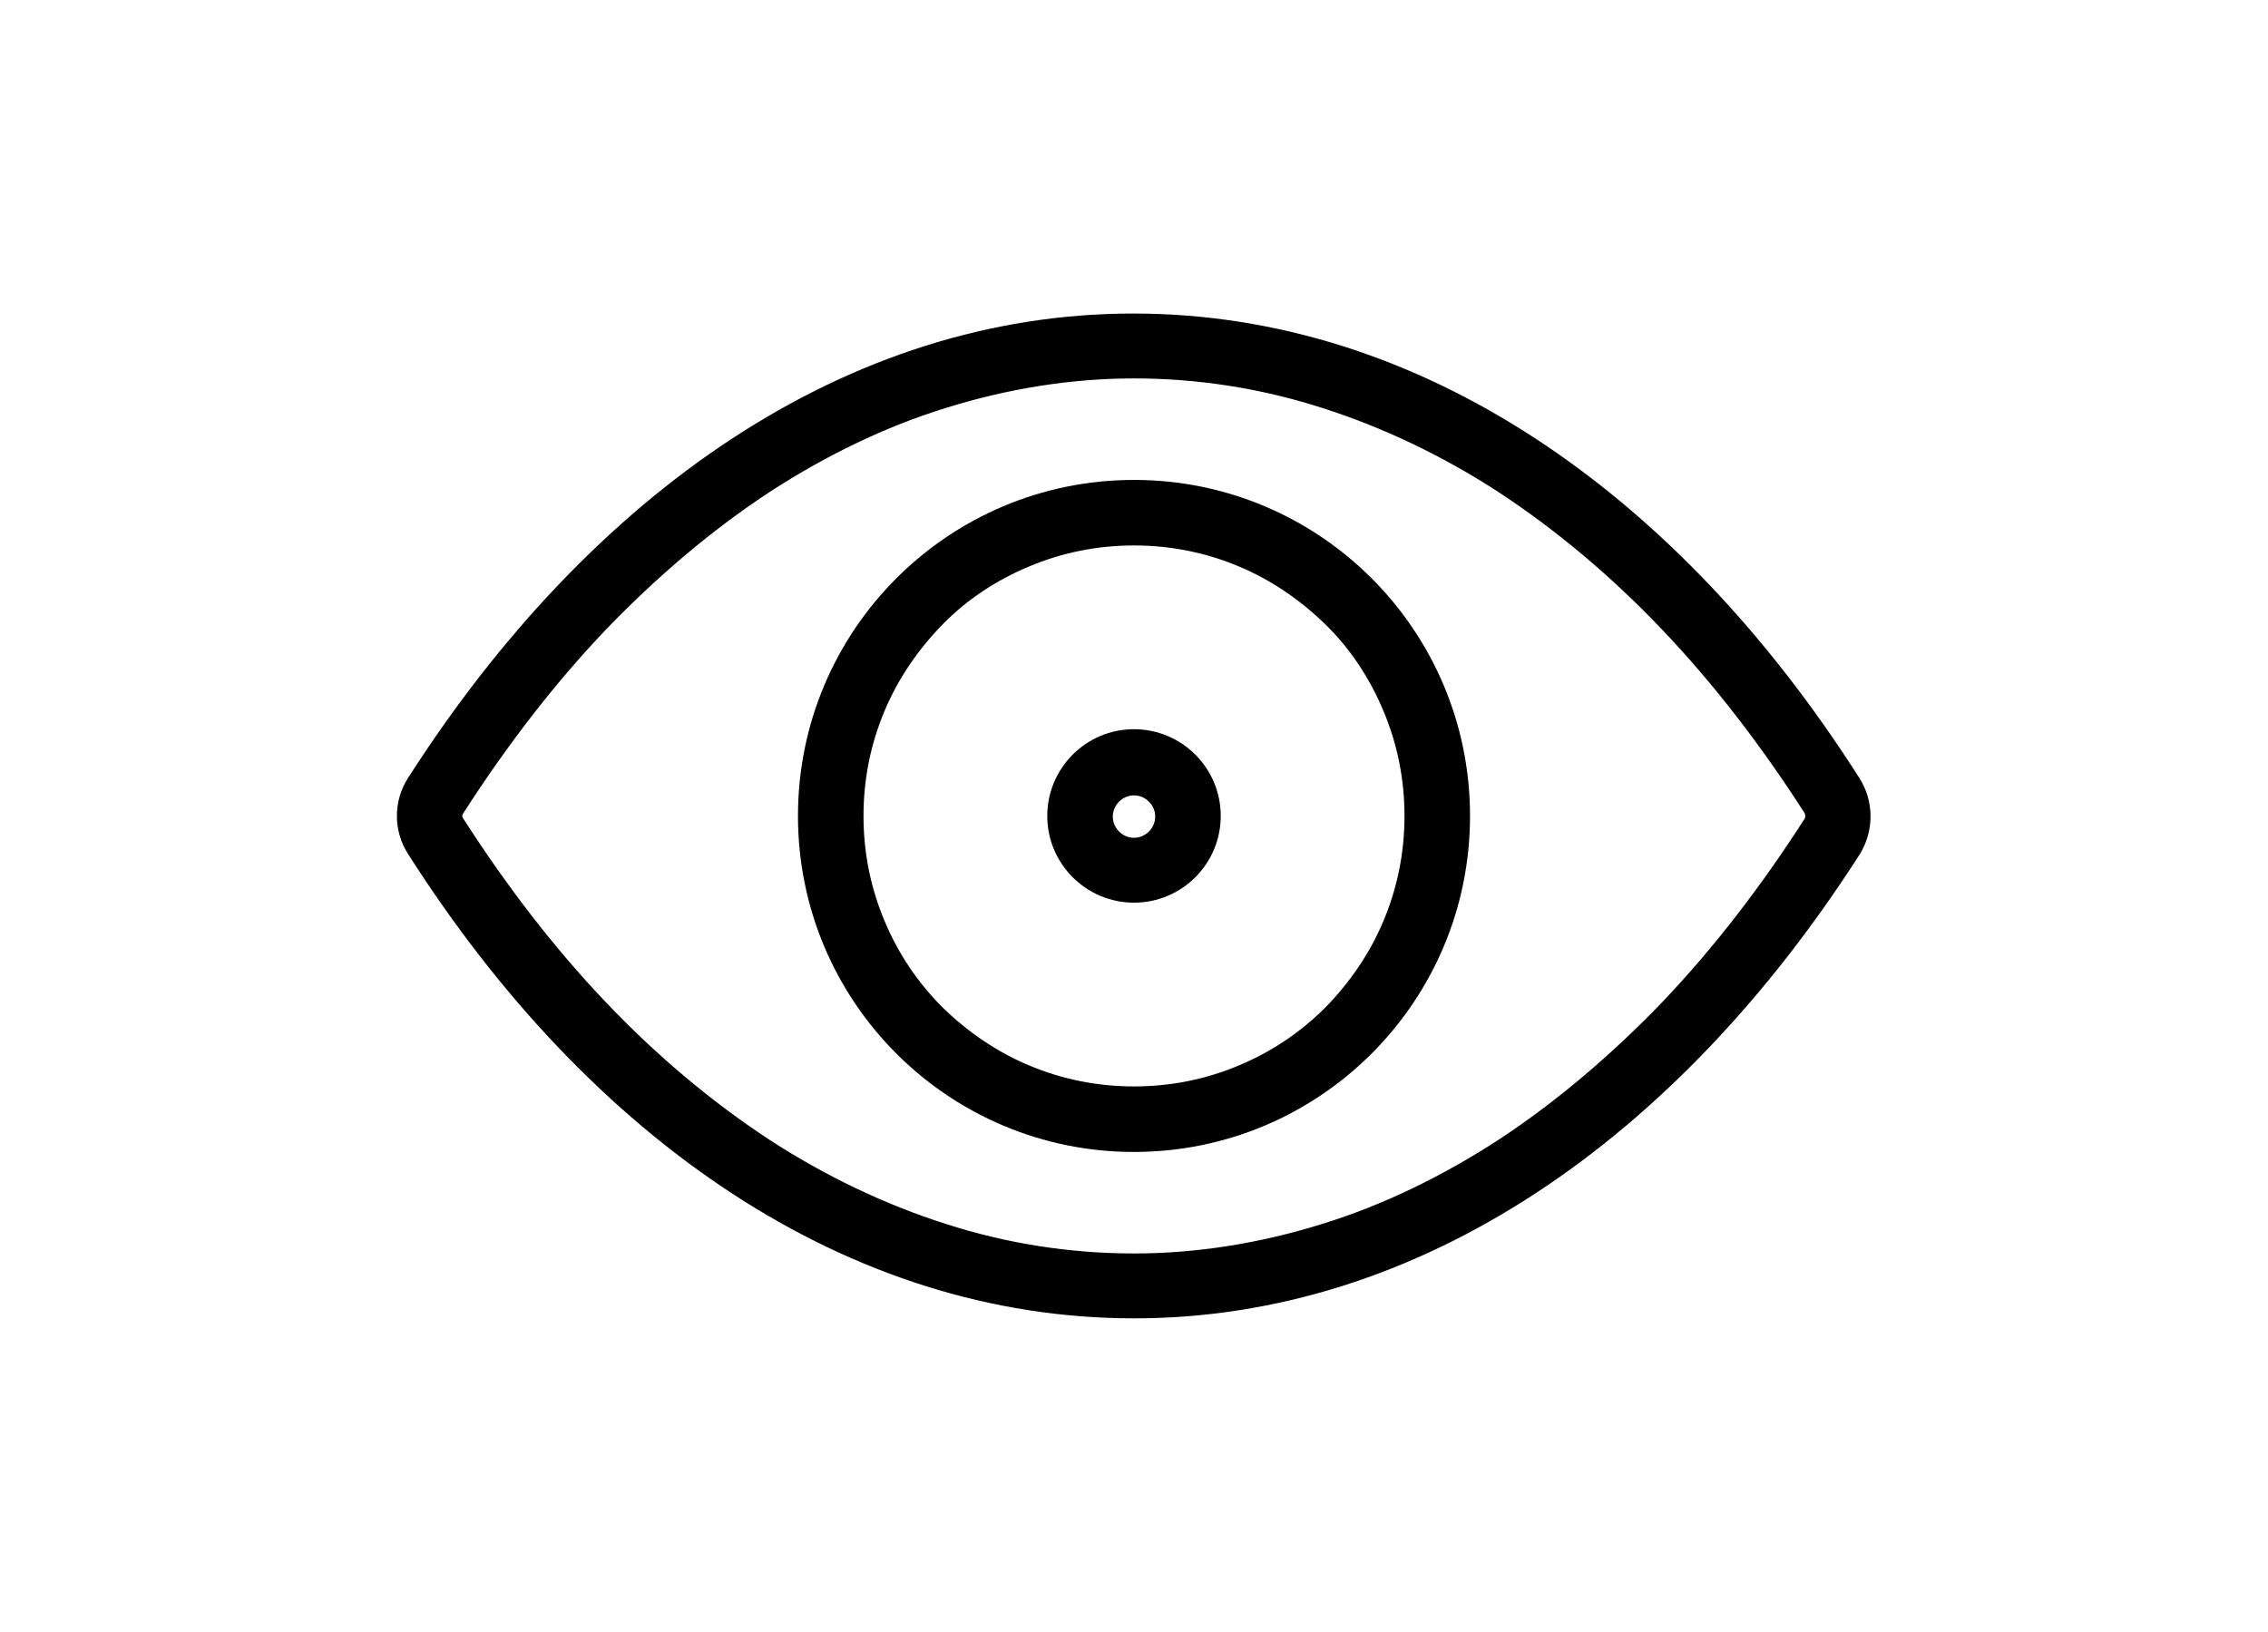
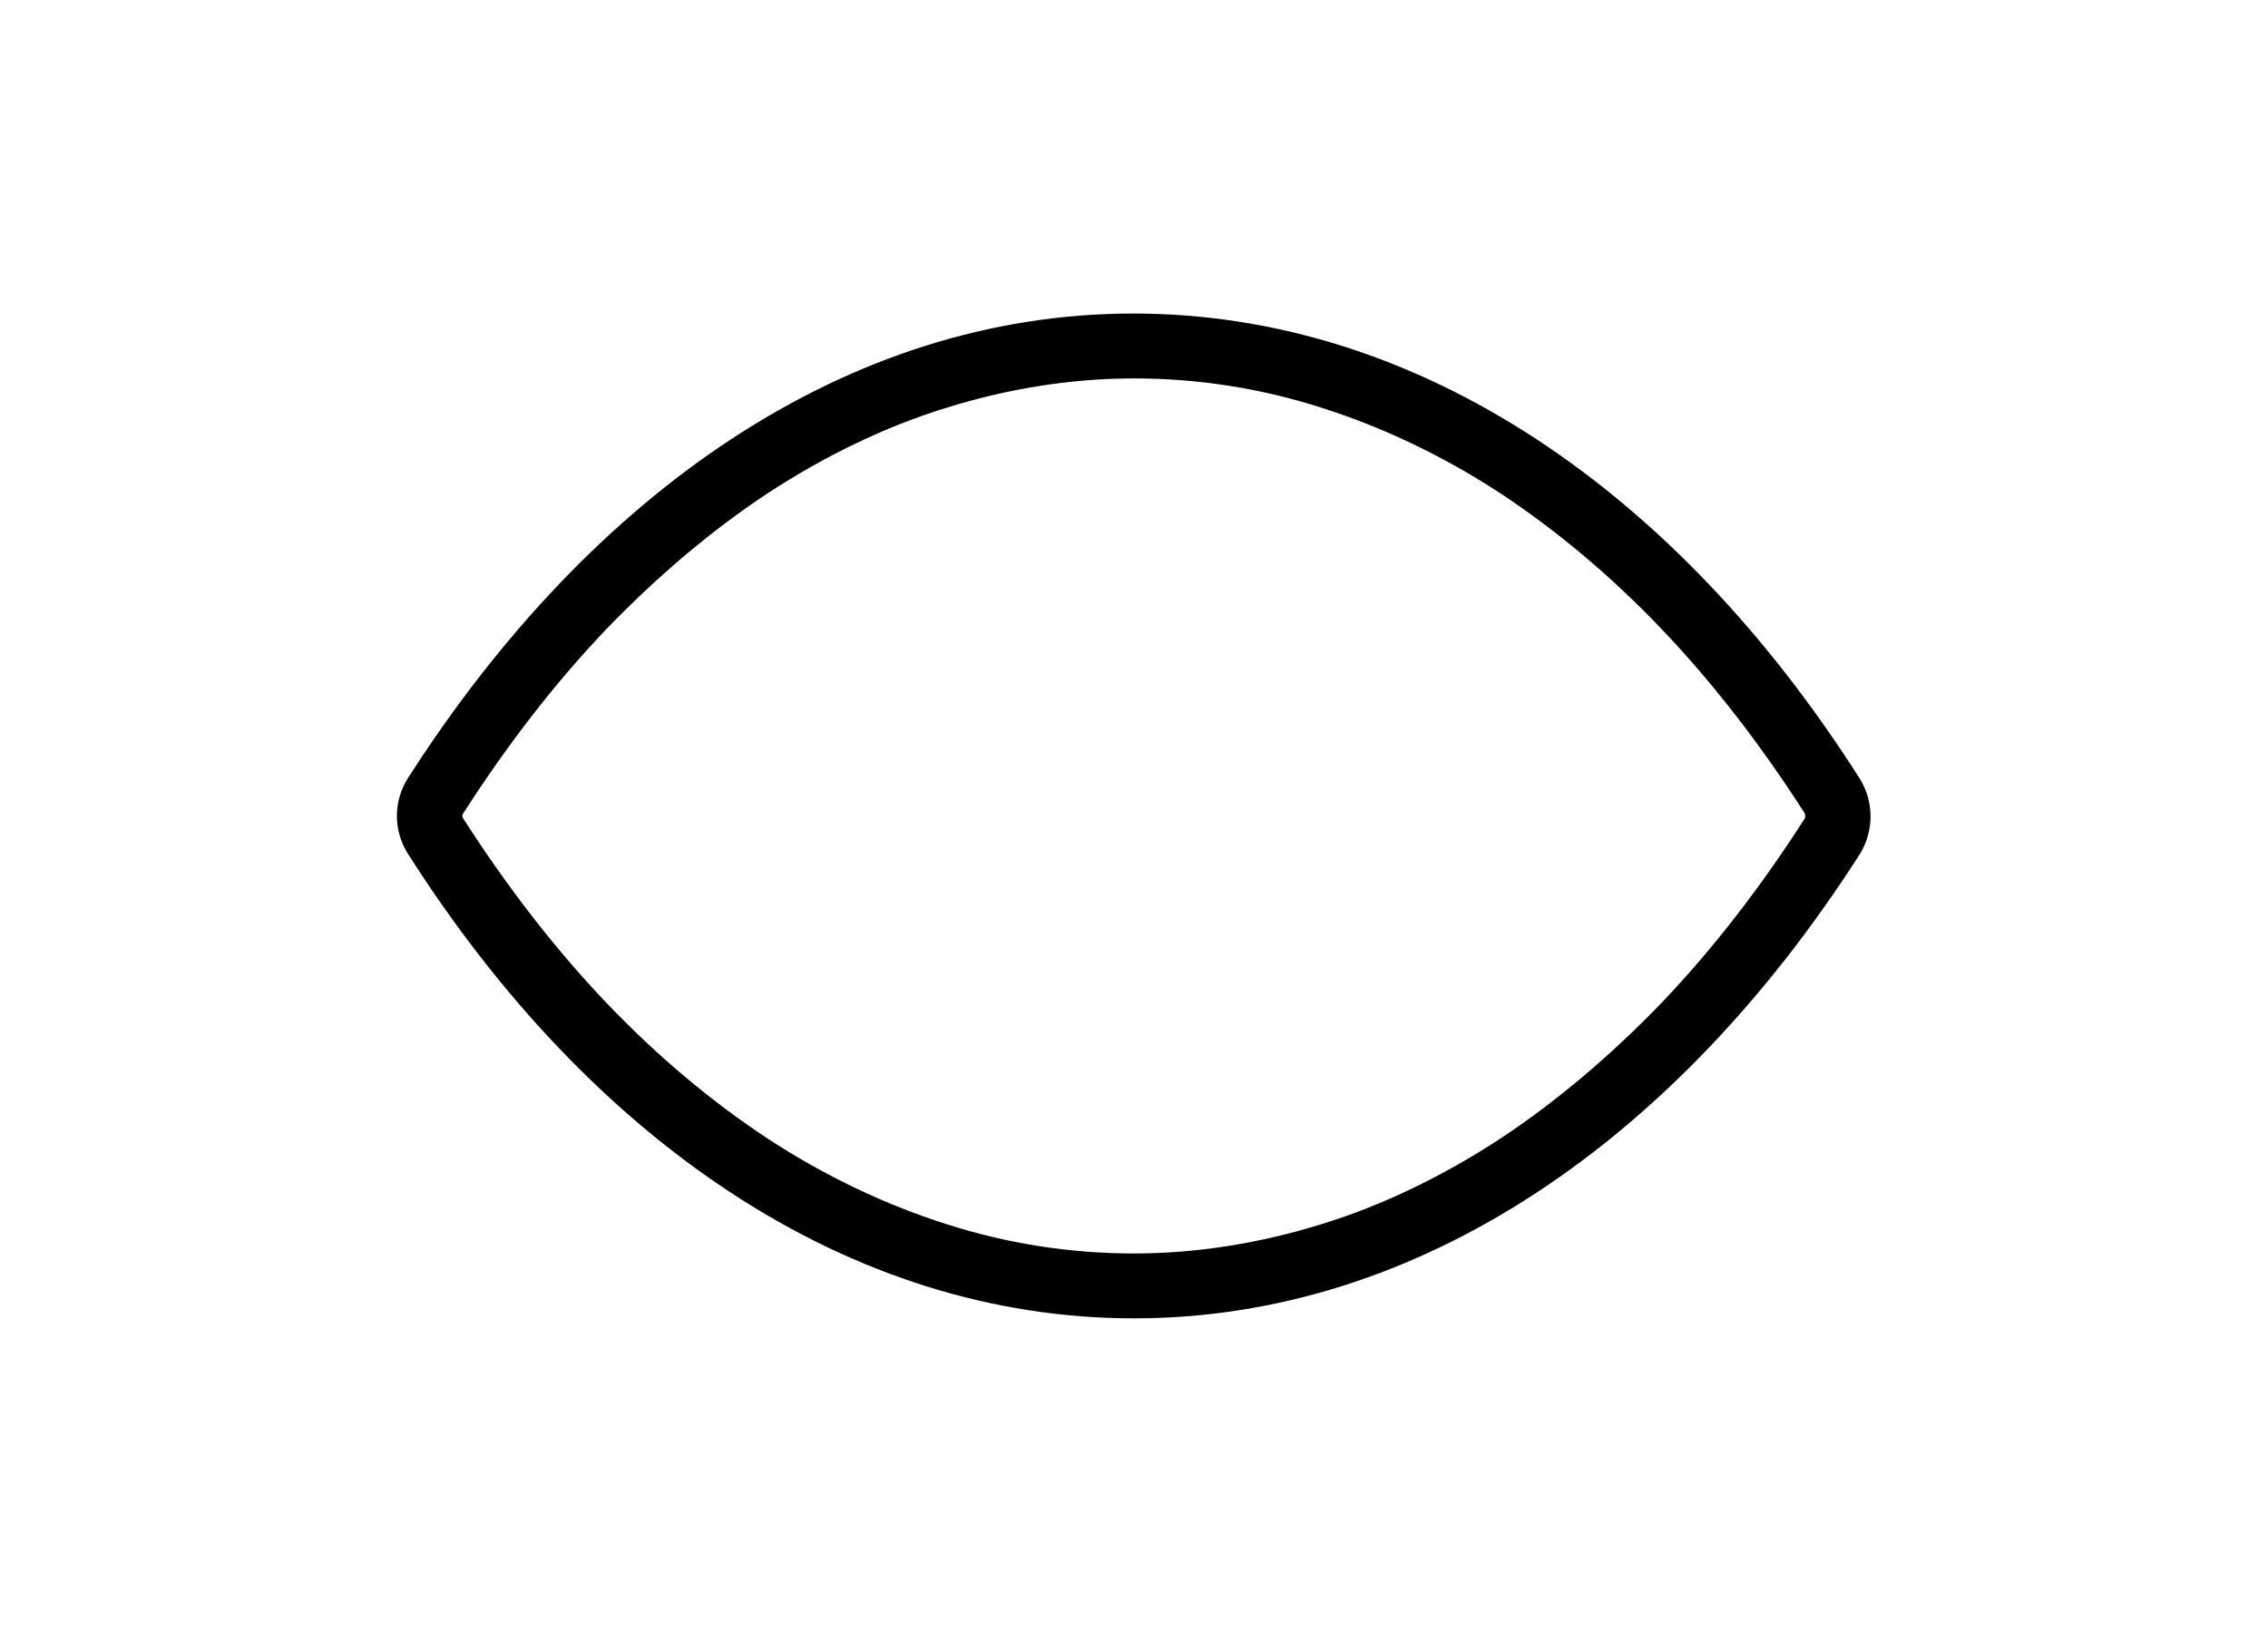
<svg xmlns="http://www.w3.org/2000/svg" version="1.1" id="Layer_1" x="0px" y="0px" viewBox="0 0 353 254" style="enable-background:new 0 0 353 254;" xml:space="preserve">
  <g>
    <g>
      <path d="M289.4,121.1c-28.4-44.6-68.5-72.3-113-72.3S92,76.6,63.5,121.1c-2.3,3.6-2.3,8.2,0,11.8c28.4,44.6,68.5,72.3,113,72.3    s84.5-27.8,113-72.3C291.7,129.3,291.7,124.7,289.4,121.1z M280.9,127.4c-6.8,10.6-14.2,20.2-22.2,28.6    c-8,8.3-16.5,15.5-25.3,21.3c-8.9,5.8-18.2,10.3-27.6,13.2c-9.6,3-19.5,4.6-29.3,4.6s-19.7-1.5-29.3-4.6    c-9.4-3-18.7-7.4-27.6-13.2c-8.8-5.8-17.3-12.9-25.3-21.3c-8-8.4-15.4-18-22.2-28.6c-0.2-0.2-0.2-0.6,0-0.8    C78.9,116,86.3,106.4,94.3,98c8-8.3,16.5-15.5,25.3-21.3c8.9-5.8,18.2-10.3,27.6-13.2c9.6-3,19.5-4.6,29.3-4.6s19.7,1.5,29.3,4.6    c9.4,3,18.7,7.4,27.6,13.2c8.8,5.8,17.3,12.9,25.3,21.3c8,8.4,15.4,18,22.2,28.6C281,126.9,281,127.2,280.9,127.4z" />
-       <path d="M176.5,113.5c-7.5,0-13.5,6.1-13.5,13.5c0,7.5,6.1,13.5,13.5,13.5s13.5-6,13.5-13.5S183.9,113.5,176.5,113.5z     M176.5,130.4c-1.8,0-3.3-1.5-3.3-3.3s1.5-3.3,3.3-3.3s3.3,1.5,3.3,3.3S178.3,130.4,176.5,130.4z" />
-       <path d="M176.5,74.7c-28.9,0-52.3,23.4-52.3,52.3s23.4,52.3,52.3,52.3s52.3-23.4,52.3-52.3S205.4,74.7,176.5,74.7z M218.6,127    c0,5.7-1.1,11.2-3.3,16.4c-2.1,5-5.2,9.5-9,13.4c-3.9,3.9-8.4,6.9-13.4,9c-5.2,2.2-10.7,3.3-16.4,3.3s-11.2-1.1-16.4-3.3    c-5-2.1-9.5-5.2-13.4-9c-3.9-3.9-6.9-8.4-9-13.4c-2.2-5.2-3.3-10.7-3.3-16.4c0-5.7,1.1-11.2,3.3-16.4c2.1-5,5.2-9.5,9-13.4    s8.4-6.9,13.4-9c5.2-2.2,10.7-3.3,16.4-3.3s11.2,1.1,16.4,3.3c5,2.1,9.5,5.2,13.4,9s6.9,8.4,9,13.4    C217.5,115.8,218.6,121.3,218.6,127z" />
    </g>
  </g>
</svg>